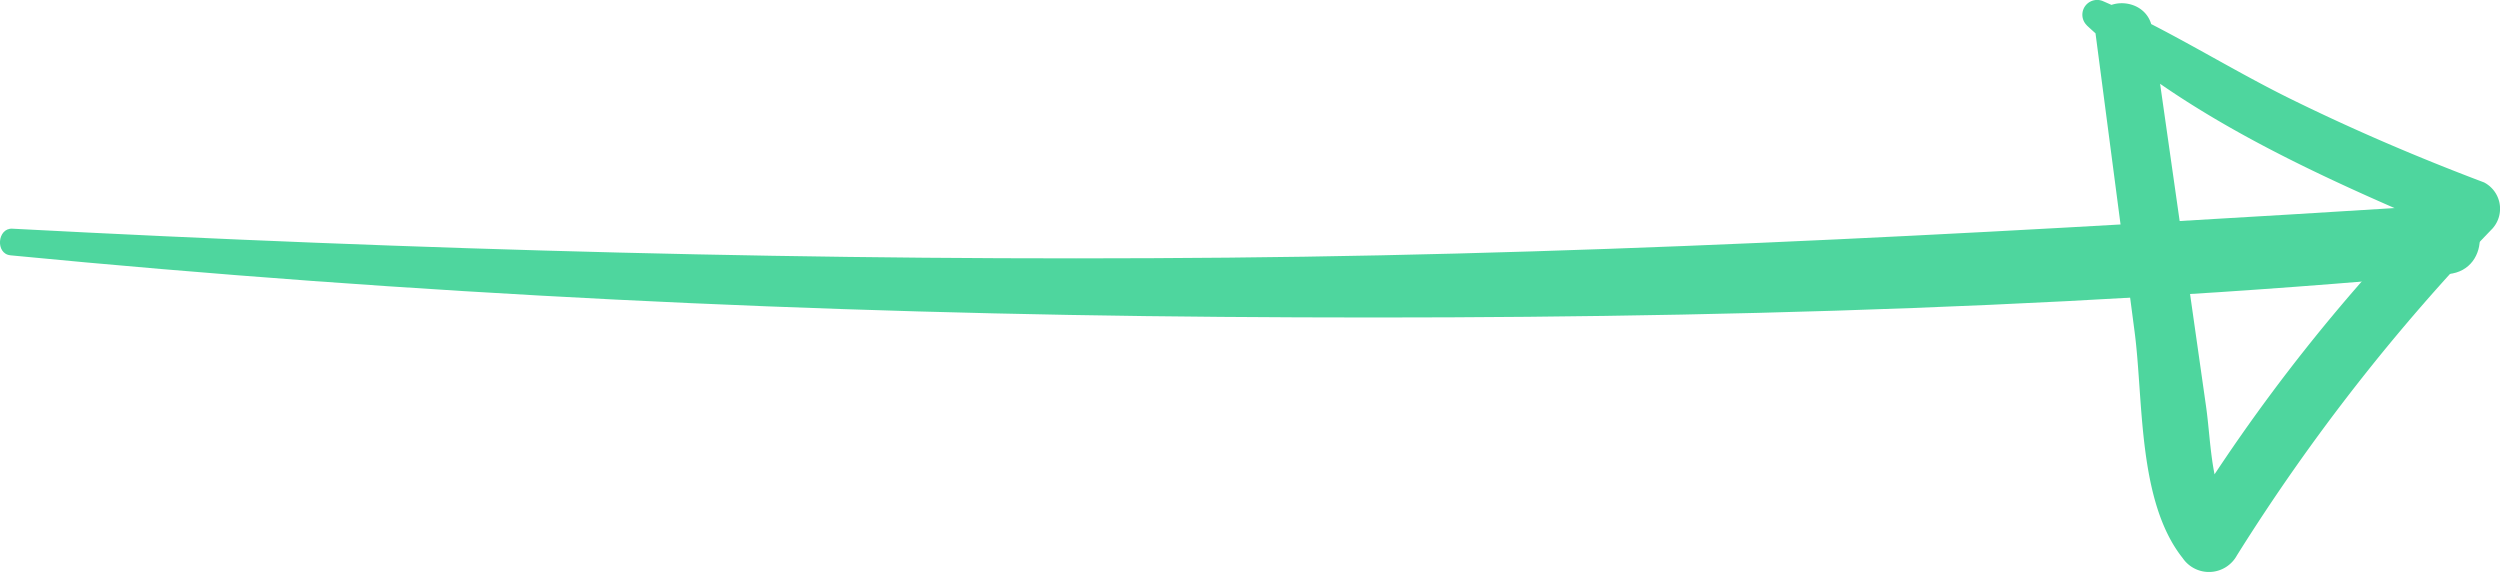
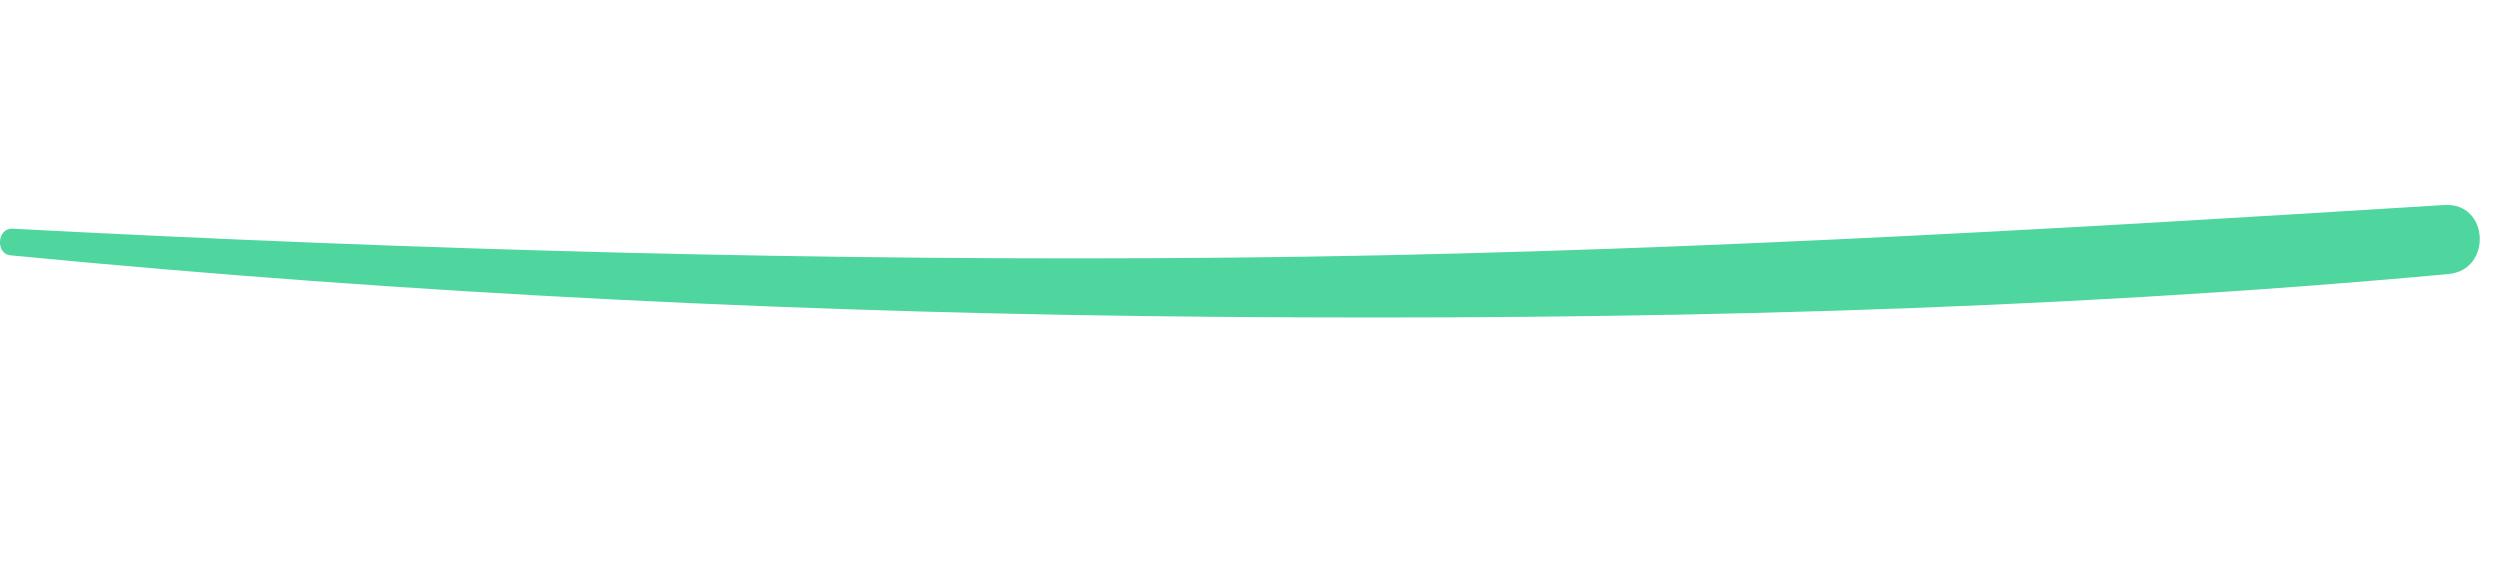
<svg xmlns="http://www.w3.org/2000/svg" width="143.809" height="32.901" viewBox="0 0 143.809 32.901">
  <g id="Arrow" transform="translate(-373.851 -298.419)">
    <path id="Path_702" data-name="Path 702" d="M374.451,315.607c23.159,2.246,46.372,3.361,69.64,3.541,23.479.186,47.21-.314,70.6-2.463,2.542-.233,2.342-4.133-.229-3.973-23.333,1.453-46.575,2.811-69.968,3.029-23.313.219-46.653-.439-69.935-1.666-.865-.045-.983,1.444-.111,1.53" transform="translate(0 -2.501)" fill="#4ed69e" />
-     <path id="Path_703" data-name="Path 703" d="M519.3,299.878c5.828,5.414,14.072,8.992,21.315,12.057l-.482-2.653a103.165,103.165,0,0,0-15.407,19.447l3.123-.156c-1.444-1.838-1.369-4.541-1.688-6.785l-1-7.025-2.093-14.687c-.3-2.064-3.55-1.916-3.274.19l2.26,17.254c.513,3.925.169,9.739,2.762,13a1.831,1.831,0,0,0,3.122-.154,114.712,114.712,0,0,1,14.7-18.8,1.706,1.706,0,0,0-.13-2.409,1.732,1.732,0,0,0-.352-.244c-3.794-1.432-7.516-3.025-11.156-4.817-3.6-1.774-7.059-4.011-10.743-5.6a.85.85,0,0,0-.954,1.378" transform="translate(-25.411)" fill="#4ed69e" />
  </g>
</svg>